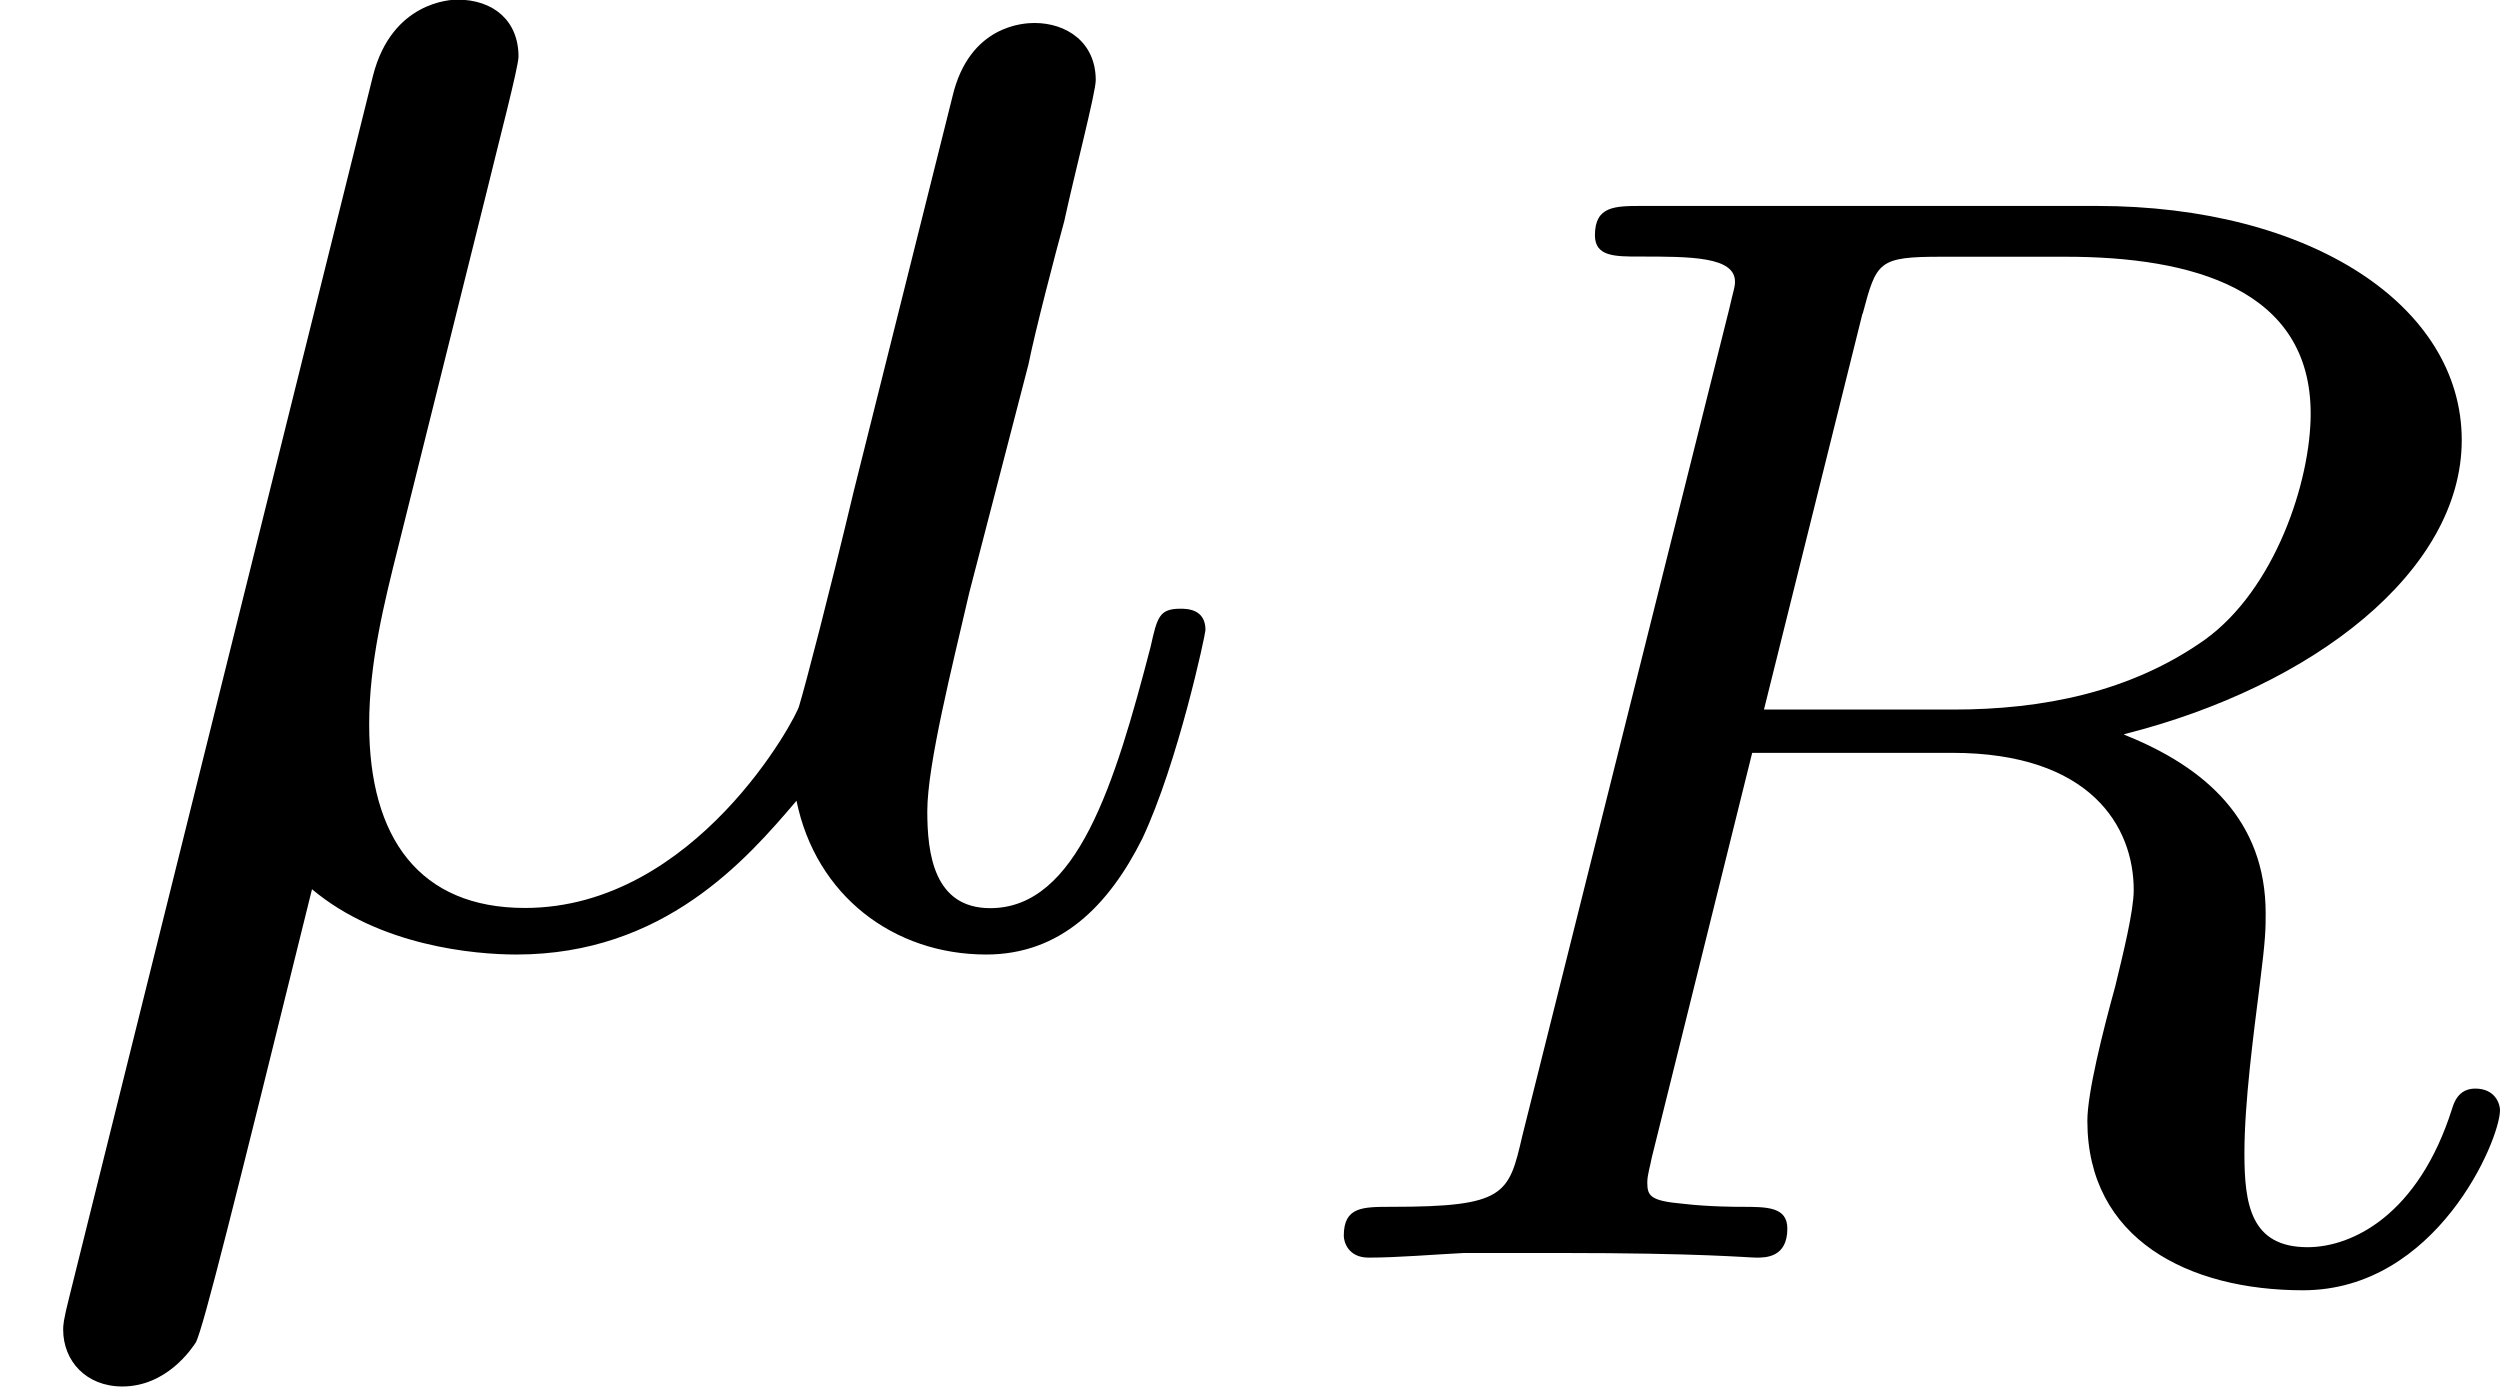
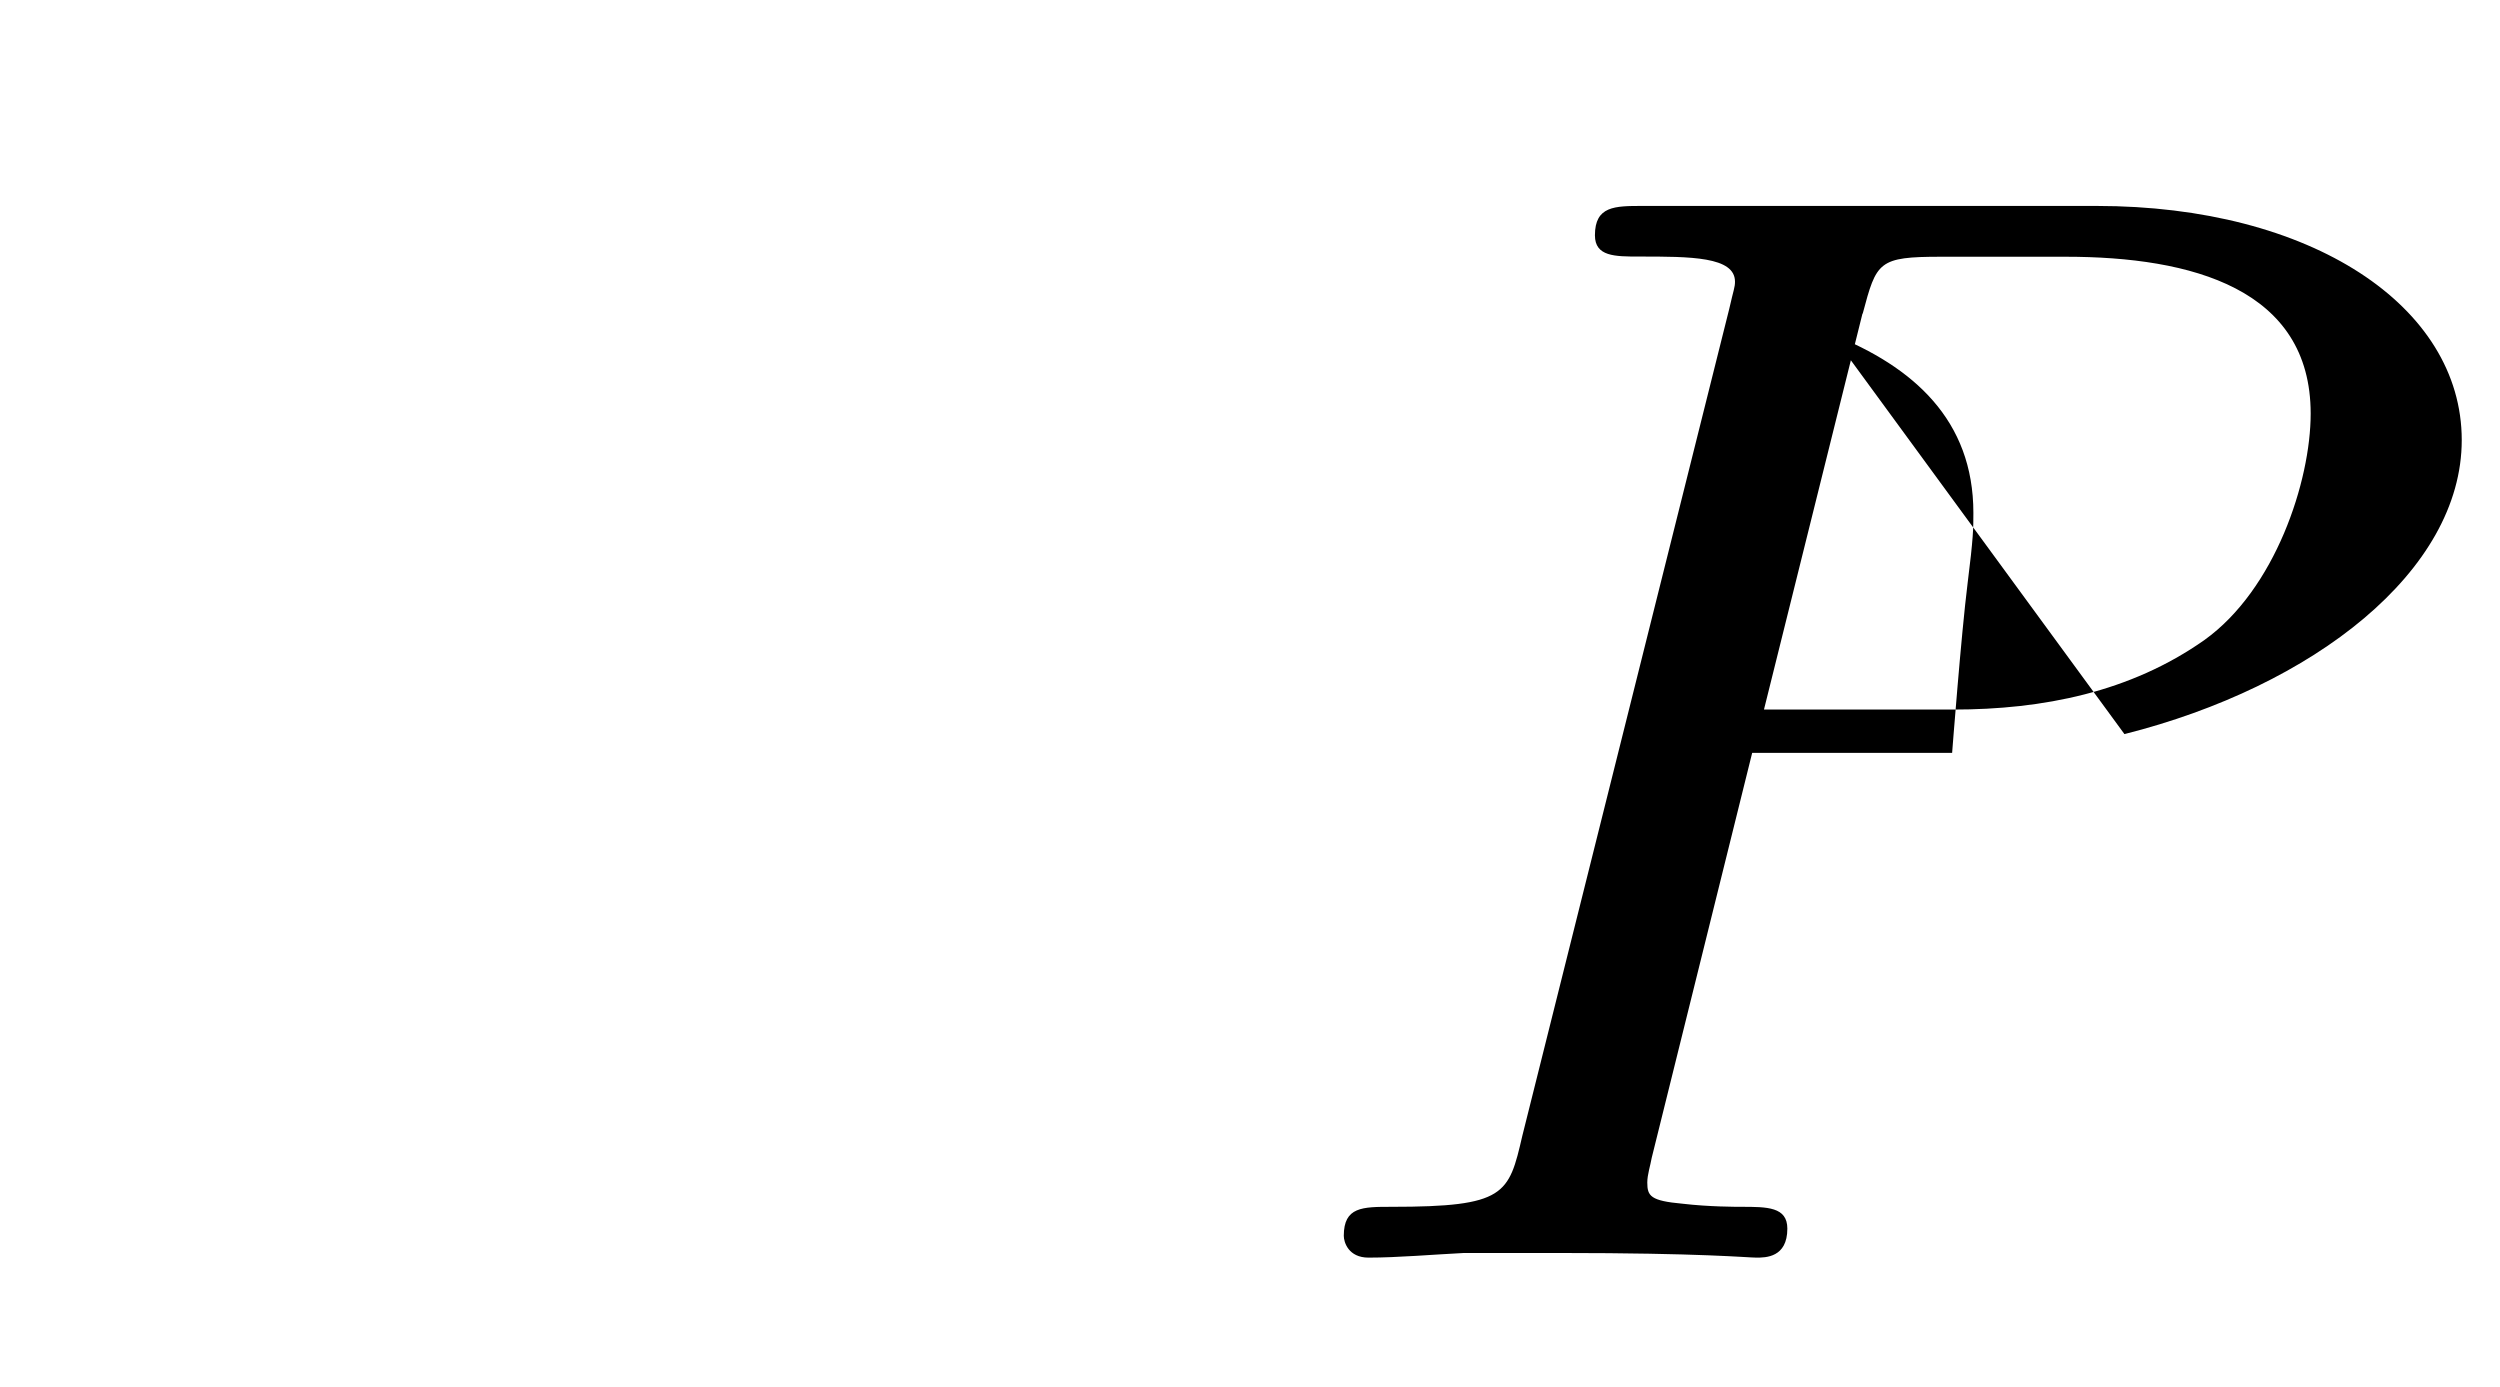
<svg xmlns="http://www.w3.org/2000/svg" xmlns:xlink="http://www.w3.org/1999/xlink" height="12.008" viewBox="1872.02 1483.09 12.941 7.178" width="21.649">
  <defs>
-     <path d="M3.092-4.886c.072-.27.08-.295.407-.295h.644c.654 0 1.268.167 1.268.812 0 .35-.184.91-.55 1.172-.383.27-.837.36-1.3.36h-.98l.51-2.05zM4.447-2.71c.98-.247 1.746-.845 1.746-1.522 0-.694-.78-1.212-1.89-1.212h-2.35c-.144 0-.247 0-.247.152 0 .11.103.11.23.11.264 0 .495 0 .495.13 0 .03-.007.04-.03.142L1.33-.63c-.07.303-.087.367-.676.367-.152 0-.248 0-.248.15C.406-.08.43 0 .534 0c.15 0 .335-.016.494-.024h.494c.74 0 .973.024 1.02.024s.16 0 .16-.15c0-.113-.104-.113-.24-.113-.023 0-.167 0-.302-.016-.167-.015-.183-.04-.183-.11 0-.04.016-.088.023-.128l.52-2.096h1.035c.717 0 .94.382.94.71 0 .11-.056.334-.096.5-.064.232-.144.55-.144.695 0 .614.526.877 1.116.877.693 0 1.02-.78 1.02-.932 0-.032-.024-.112-.128-.112-.087 0-.11.072-.12.104-.174.55-.517.717-.748.717-.295 0-.327-.223-.327-.486s.047-.614.08-.877c.03-.238.03-.286.03-.365 0-.48-.31-.757-.733-.925z" id="g0-82" />
-     <path d="M2.52-3.83c.055-.228.164-.643.164-.697 0-.186-.13-.295-.317-.295-.032 0-.338.01-.436.393L.36 1.888c-.033.13-.033.153-.033.175 0 .163.12.294.306.294.23 0 .36-.196.382-.23.043-.097.185-.664.6-2.344.35.294.84.338 1.058.338.763 0 1.19-.49 1.45-.796.1.49.502.796.982.796.382 0 .633-.25.808-.6.185-.393.327-1.058.327-1.08 0-.11-.098-.11-.13-.11-.11 0-.12.045-.154.197-.185.71-.38 1.353-.83 1.353-.293 0-.326-.284-.326-.502 0-.24.13-.753.218-1.134l.306-1.18c.032-.162.14-.577.185-.74.054-.25.163-.666.163-.73 0-.198-.153-.296-.317-.296-.054 0-.338.01-.425.382L4.42-2.28c-.13.545-.25 1.004-.283 1.113-.01.054-.535 1.047-1.42 1.047-.544 0-.806-.36-.806-.95 0-.315.075-.62.152-.926L2.52-3.83z" id="g1-22" />
+     <path d="M3.092-4.886c.072-.27.08-.295.407-.295h.644c.654 0 1.268.167 1.268.812 0 .35-.184.91-.55 1.172-.383.27-.837.36-1.3.36h-.98l.51-2.05zM4.447-2.71c.98-.247 1.746-.845 1.746-1.522 0-.694-.78-1.212-1.89-1.212h-2.35c-.144 0-.247 0-.247.152 0 .11.103.11.23.11.264 0 .495 0 .495.13 0 .03-.007.04-.03.142L1.33-.63c-.07.303-.087.367-.676.367-.152 0-.248 0-.248.15C.406-.08.43 0 .534 0c.15 0 .335-.016.494-.024h.494c.74 0 .973.024 1.02.024s.16 0 .16-.15c0-.113-.104-.113-.24-.113-.023 0-.167 0-.302-.016-.167-.015-.183-.04-.183-.11 0-.04.016-.088.023-.128l.52-2.096h1.035s.047-.614.08-.877c.03-.238.03-.286.03-.365 0-.48-.31-.757-.733-.925z" id="g0-82" />
  </defs>
  <g id="page1">
    <use x="1872.02" xlink:href="#g1-22" y="1487.91" />
    <use x="1878.57" xlink:href="#g0-82" y="1489.6" />
  </g>
  <script type="text/ecmascript">if(window.parent.postMessage)window.parent.postMessage("2.95878|16.23653|9.00637|"+window.location,"*");</script>
</svg>